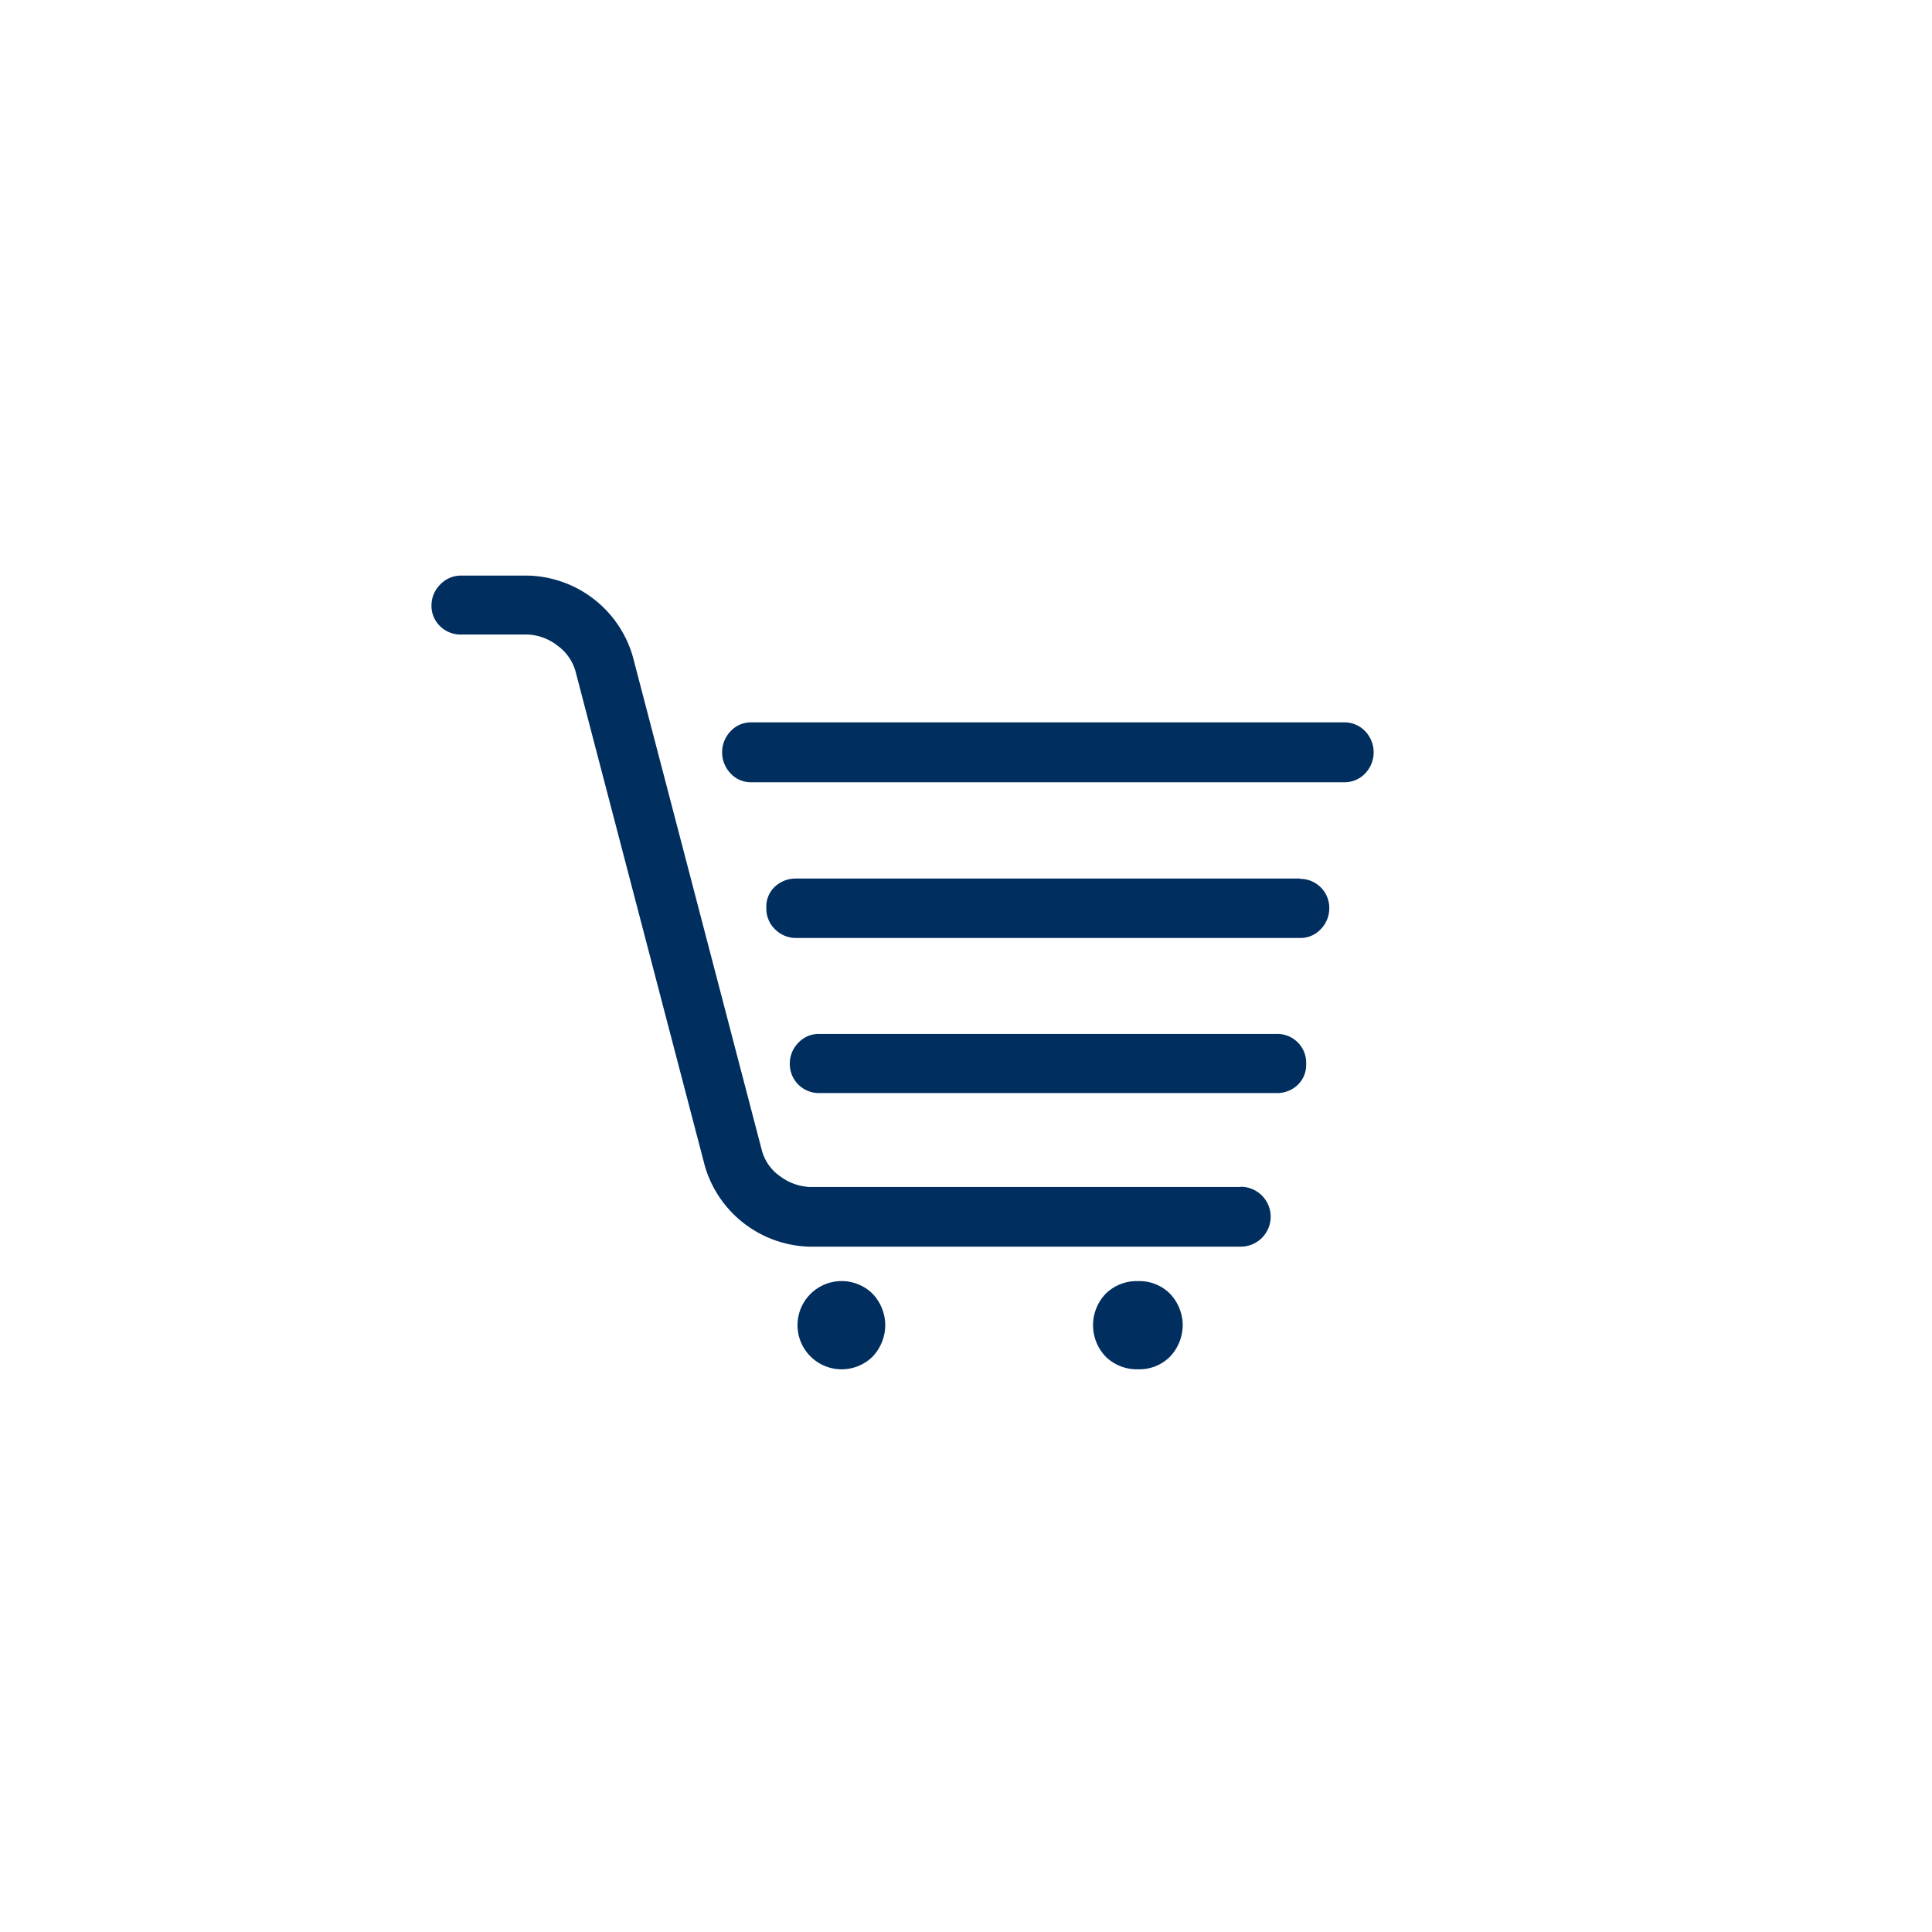
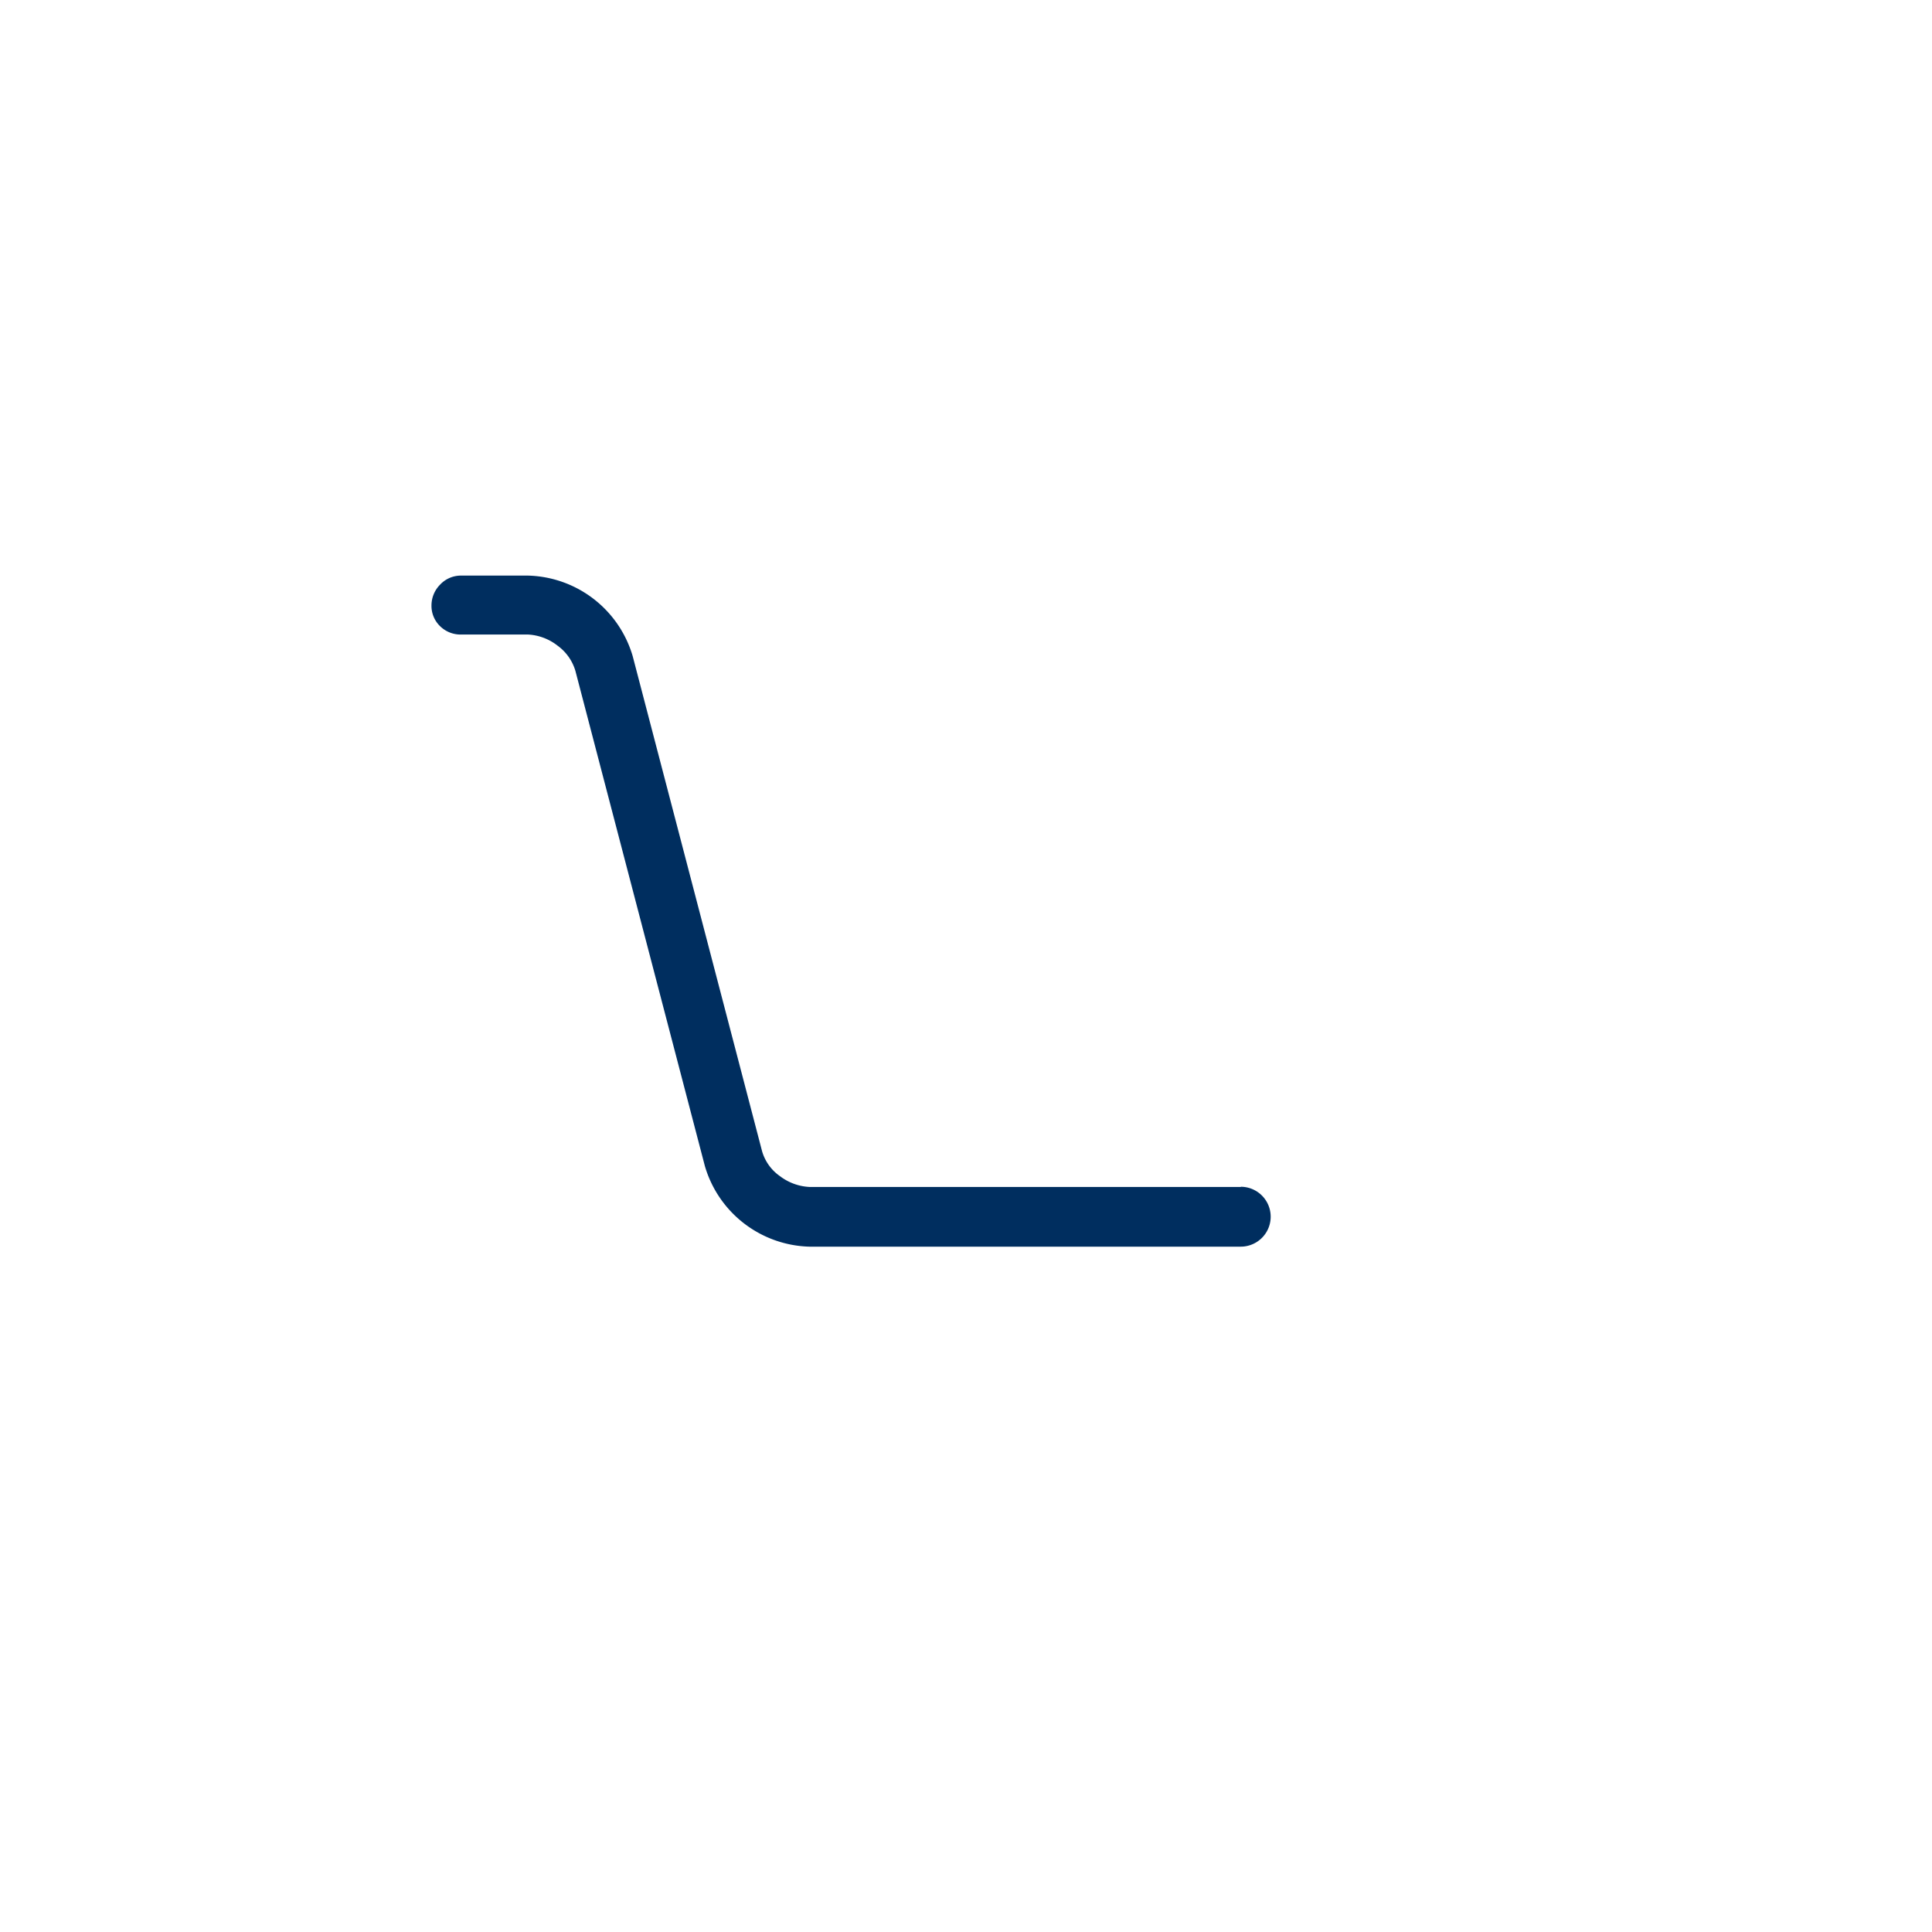
<svg xmlns="http://www.w3.org/2000/svg" id="Layer_1" data-name="Layer 1" viewBox="0 0 300 300">
  <title>consumer-rollover</title>
-   <path d="M135.46,200.86a6.85,6.85,0,1,0,0,9.83,7.12,7.12,0,0,0,2-4.88v-.07A7.1,7.1,0,0,0,135.46,200.86Z" style="fill:#002E5F" />
  <path d="M192.69,184.31h-67a8.25,8.25,0,0,1-4.58-1.68,7.13,7.13,0,0,1-2.77-3.85L98.24,101.87A17.4,17.4,0,0,0,82.05,89.38H71.69a4.42,4.42,0,0,0-3.35,1.4A4.59,4.59,0,0,0,67,94a4.38,4.38,0,0,0,1.31,3.21,4.54,4.54,0,0,0,3.34,1.32H82a8.12,8.12,0,0,1,4.58,1.73,7.44,7.44,0,0,1,2.77,3.92l20.11,76.91a17.4,17.4,0,0,0,16.2,12.49h67a4.65,4.65,0,0,0,0-9.3Z" style="fill:#002E5F" />
-   <path d="M181.65,200.86a6.7,6.7,0,0,0-4.92-1.93,6.9,6.9,0,0,0-5,1.92,7.06,7.06,0,0,0,0,9.85,6.92,6.92,0,0,0,5,1.92,6.7,6.7,0,0,0,4.92-1.93,7.16,7.16,0,0,0,2-4.88v-.07A7.14,7.14,0,0,0,181.65,200.86Z" style="fill:#002E5F" />
-   <path d="M198.17,160.55h-71a4.29,4.29,0,0,0-3.22,1.39,4.58,4.58,0,0,0-1.31,3.26,4.51,4.51,0,0,0,4.53,4.53h71a4.64,4.64,0,0,0,3.32-1.25,4.3,4.3,0,0,0,1.33-3.28,4.48,4.48,0,0,0-4.65-4.65Z" style="fill:#002E5F" />
-   <path d="M212,113.56a4.43,4.43,0,0,0-3.35-1.39h-92a4.29,4.29,0,0,0-3.22,1.39,4.74,4.74,0,0,0,0,6.52,4.29,4.29,0,0,0,3.22,1.39h92a4.43,4.43,0,0,0,3.35-1.39,4.74,4.74,0,0,0,0-6.52Z" style="fill:#002E5F" />
-   <path d="M201.83,136.42H123.6a4.7,4.7,0,0,0-3.24,1.23A4.2,4.2,0,0,0,119,141a4.43,4.43,0,0,0,1.39,3.34,4.58,4.58,0,0,0,3.26,1.31h78.23a4.31,4.31,0,0,0,3.23-1.39,4.63,4.63,0,0,0,1.3-3.26,4.51,4.51,0,0,0-4.53-4.53Z" style="fill:#002E5F" />
</svg>